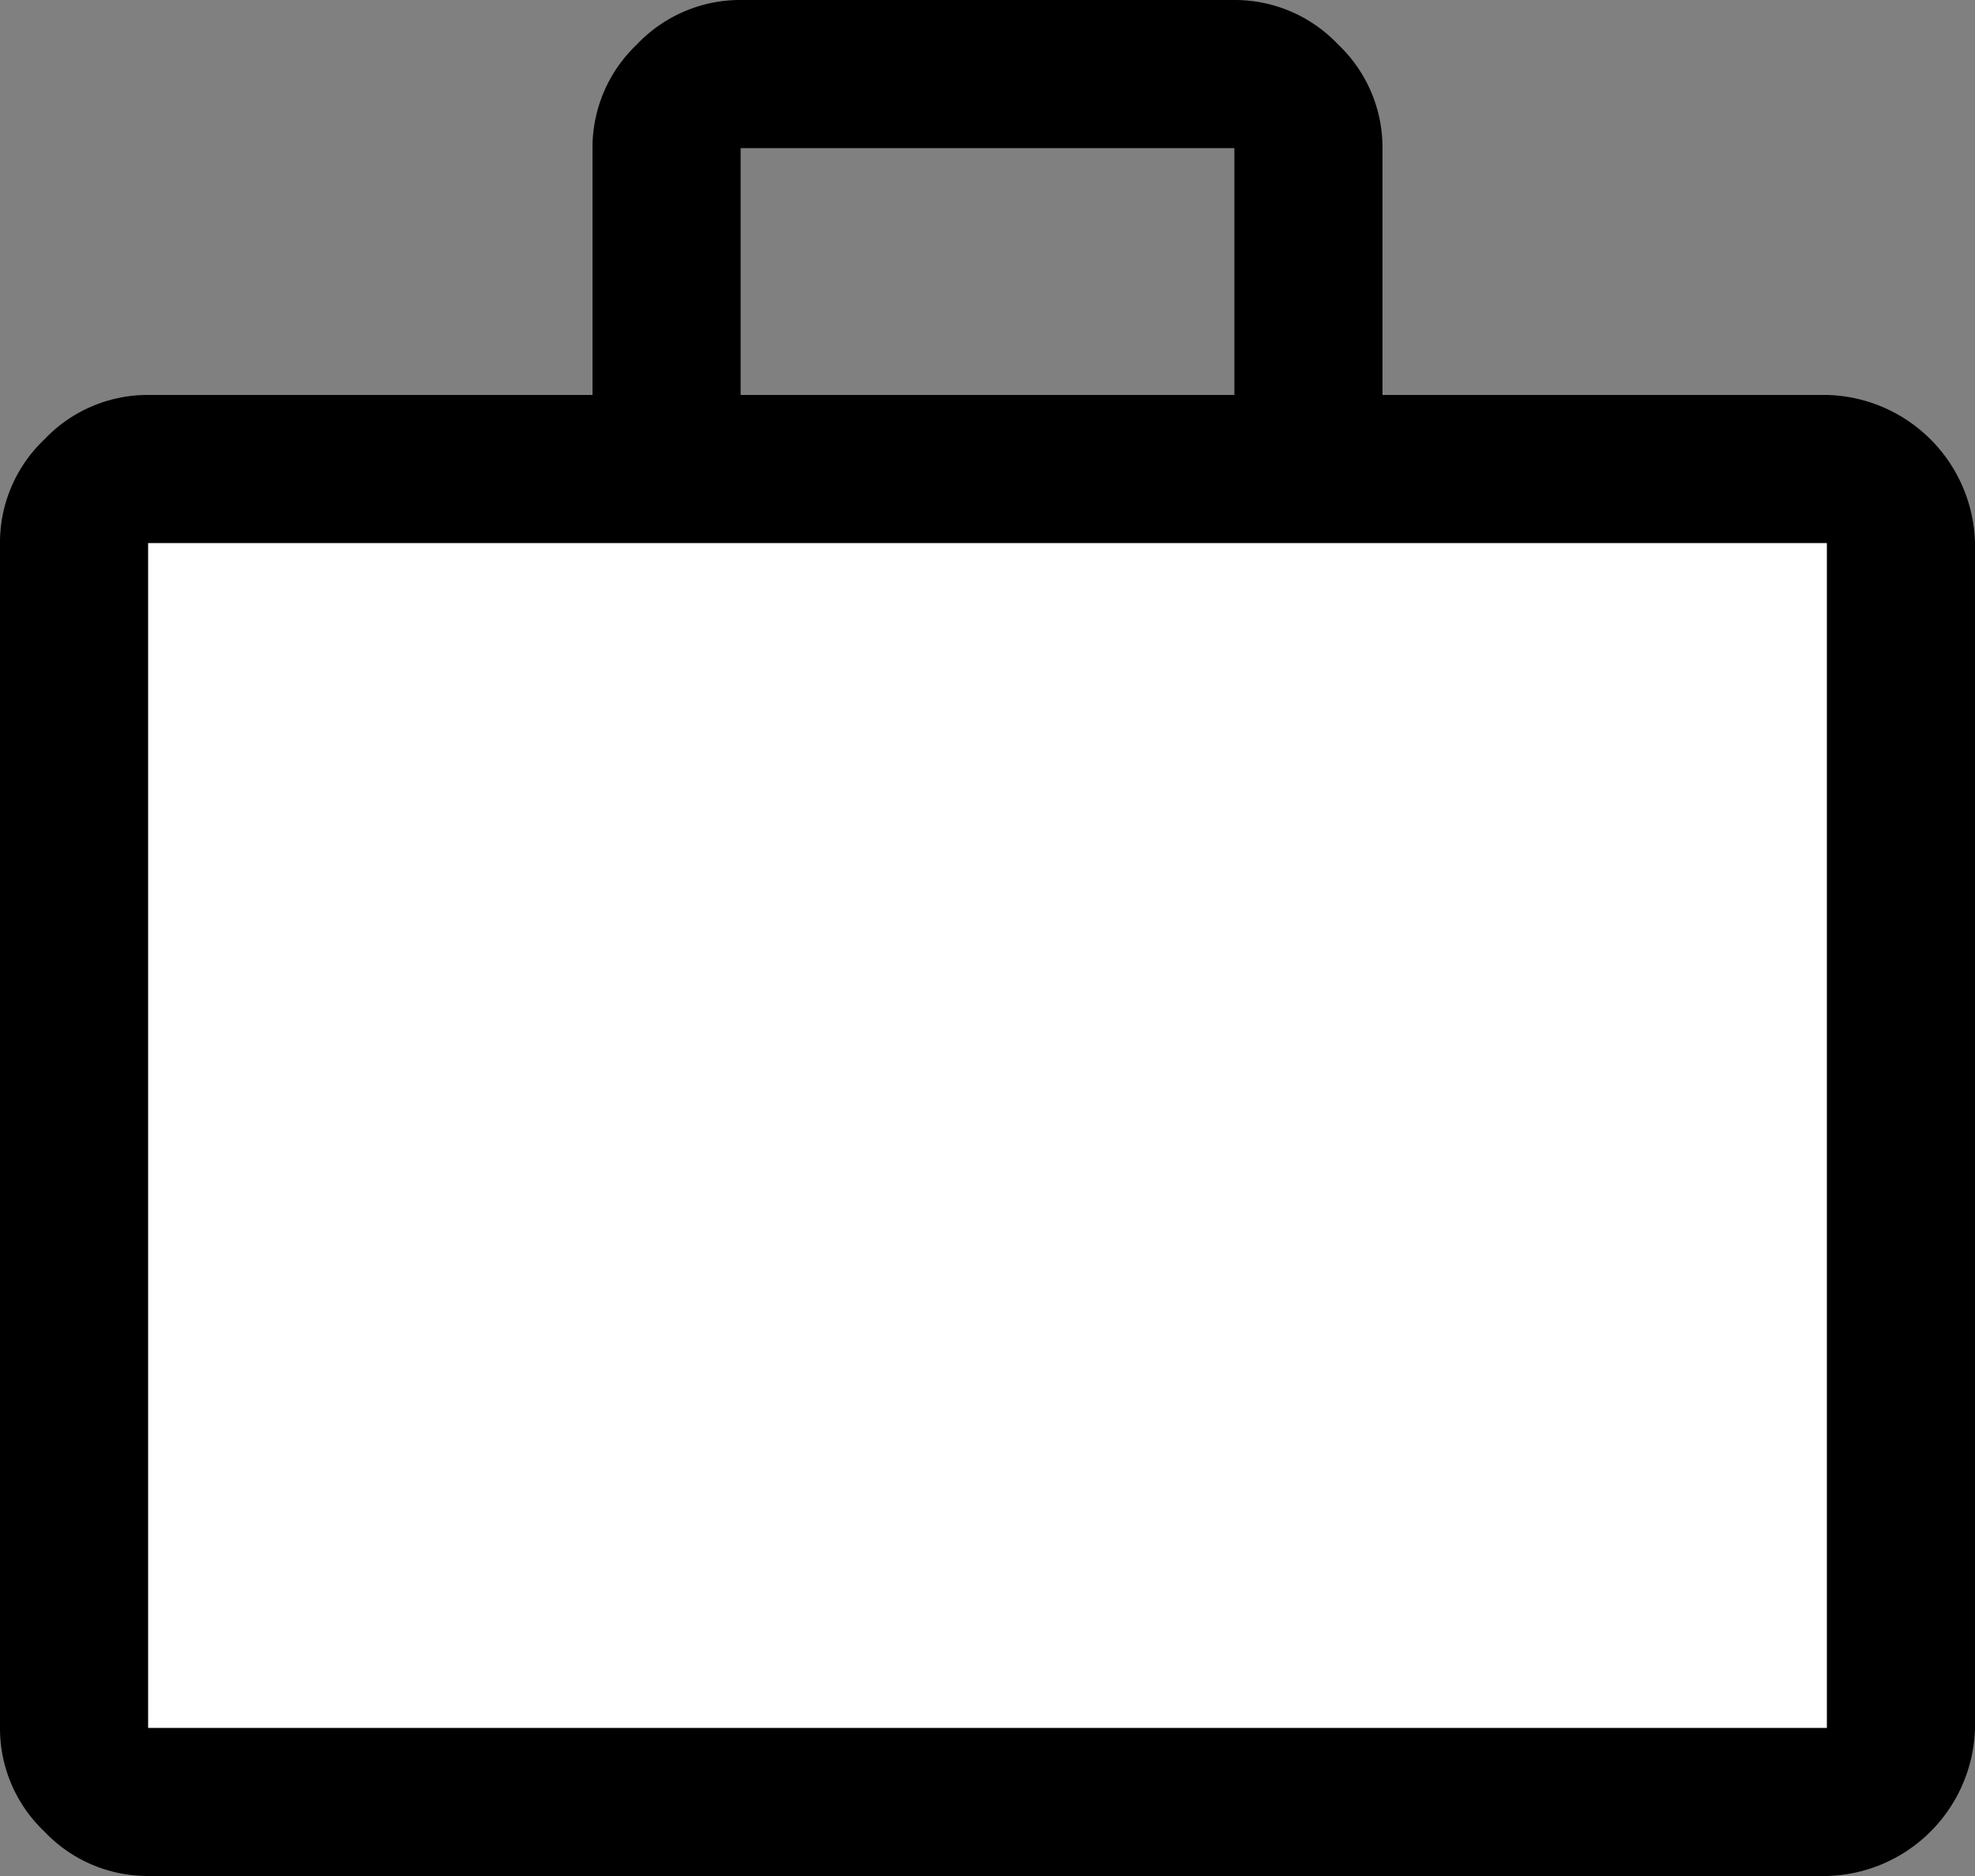
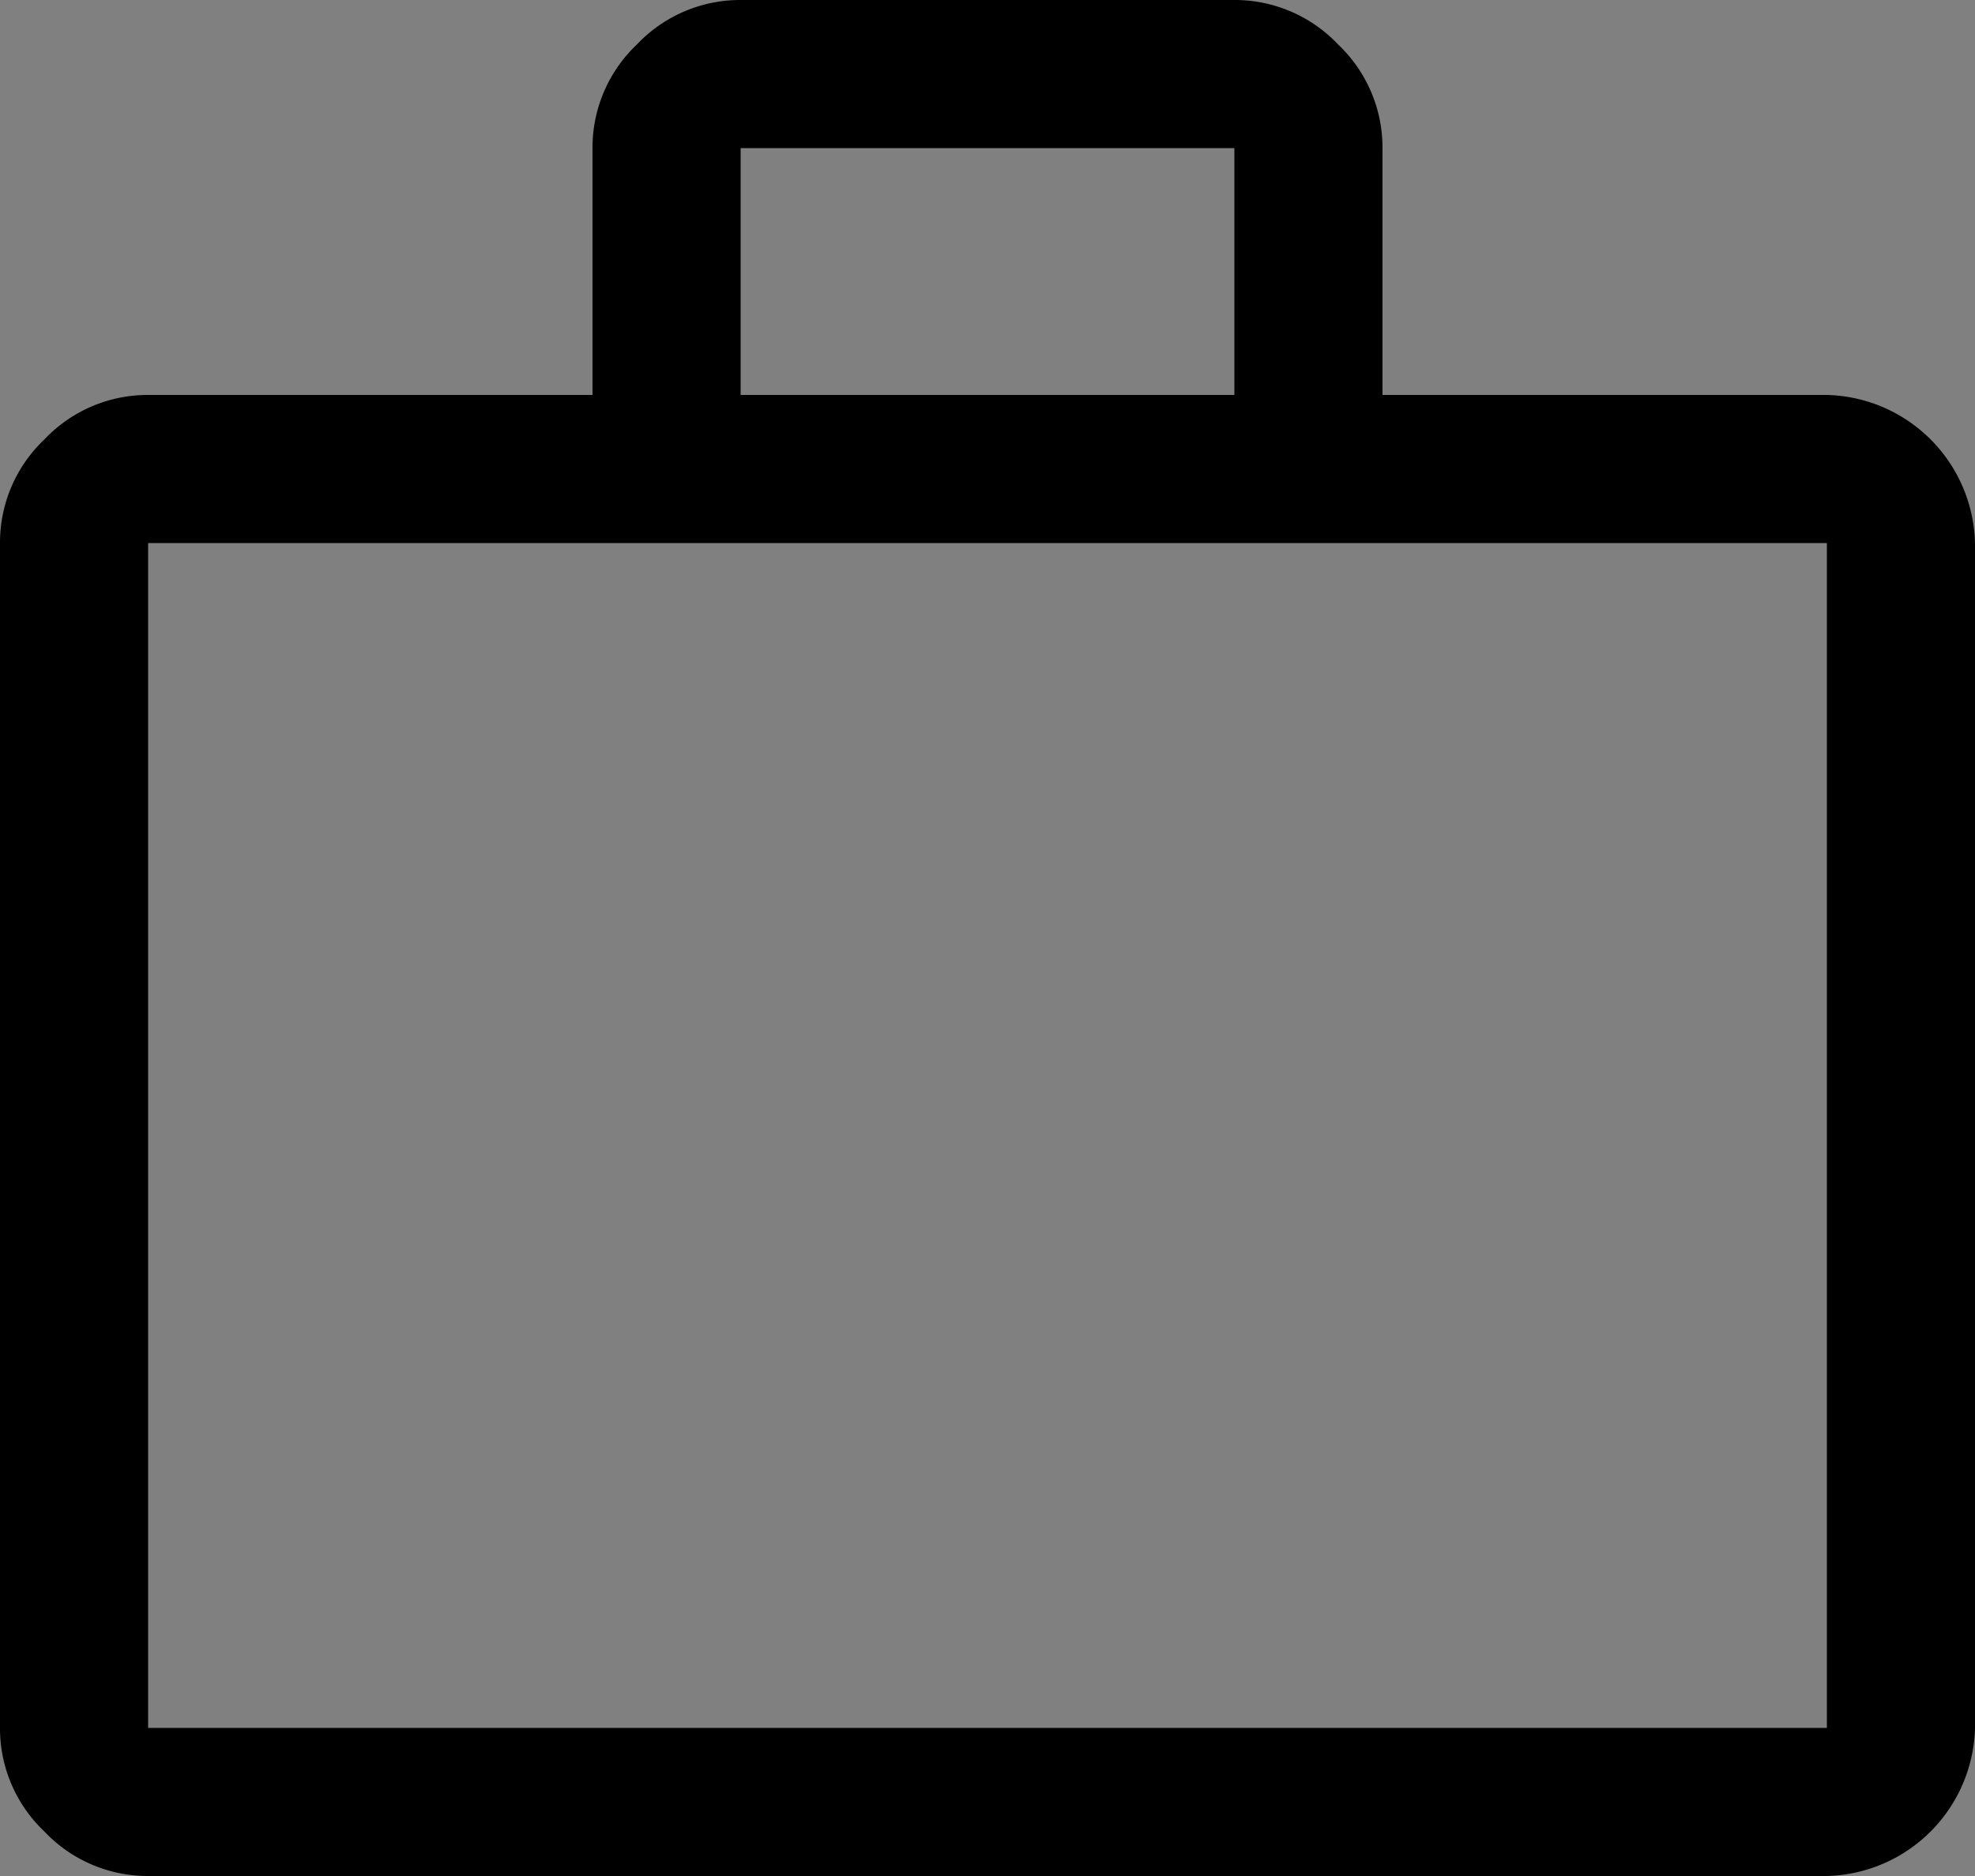
<svg xmlns="http://www.w3.org/2000/svg" width="40" height="38">
  <rect width="100%" height="100%" fill="#808080" stroke="none" />
  <g data-name="グループ 76">
-     <path data-name="パス 28" d="M1.527 10.075V36.32h36.729V10.075Z" fill="#fff" />
    <path d="M3 38a2.878 2.878 0 0 1-2.1-.9A2.878 2.878 0 0 1 0 35V11a2.878 2.878 0 0 1 .9-2.1A2.878 2.878 0 0 1 3 8h9V3a2.878 2.878 0 0 1 .9-2.1A2.878 2.878 0 0 1 15 0h10a2.878 2.878 0 0 1 2.1.9A2.878 2.878 0 0 1 28 3v5h9a3.076 3.076 0 0 1 3 3v24a3.076 3.076 0 0 1-3 3Zm0-3h34V11H3ZM15 8h10V3H15ZM3 35Z" />
  </g>
</svg>